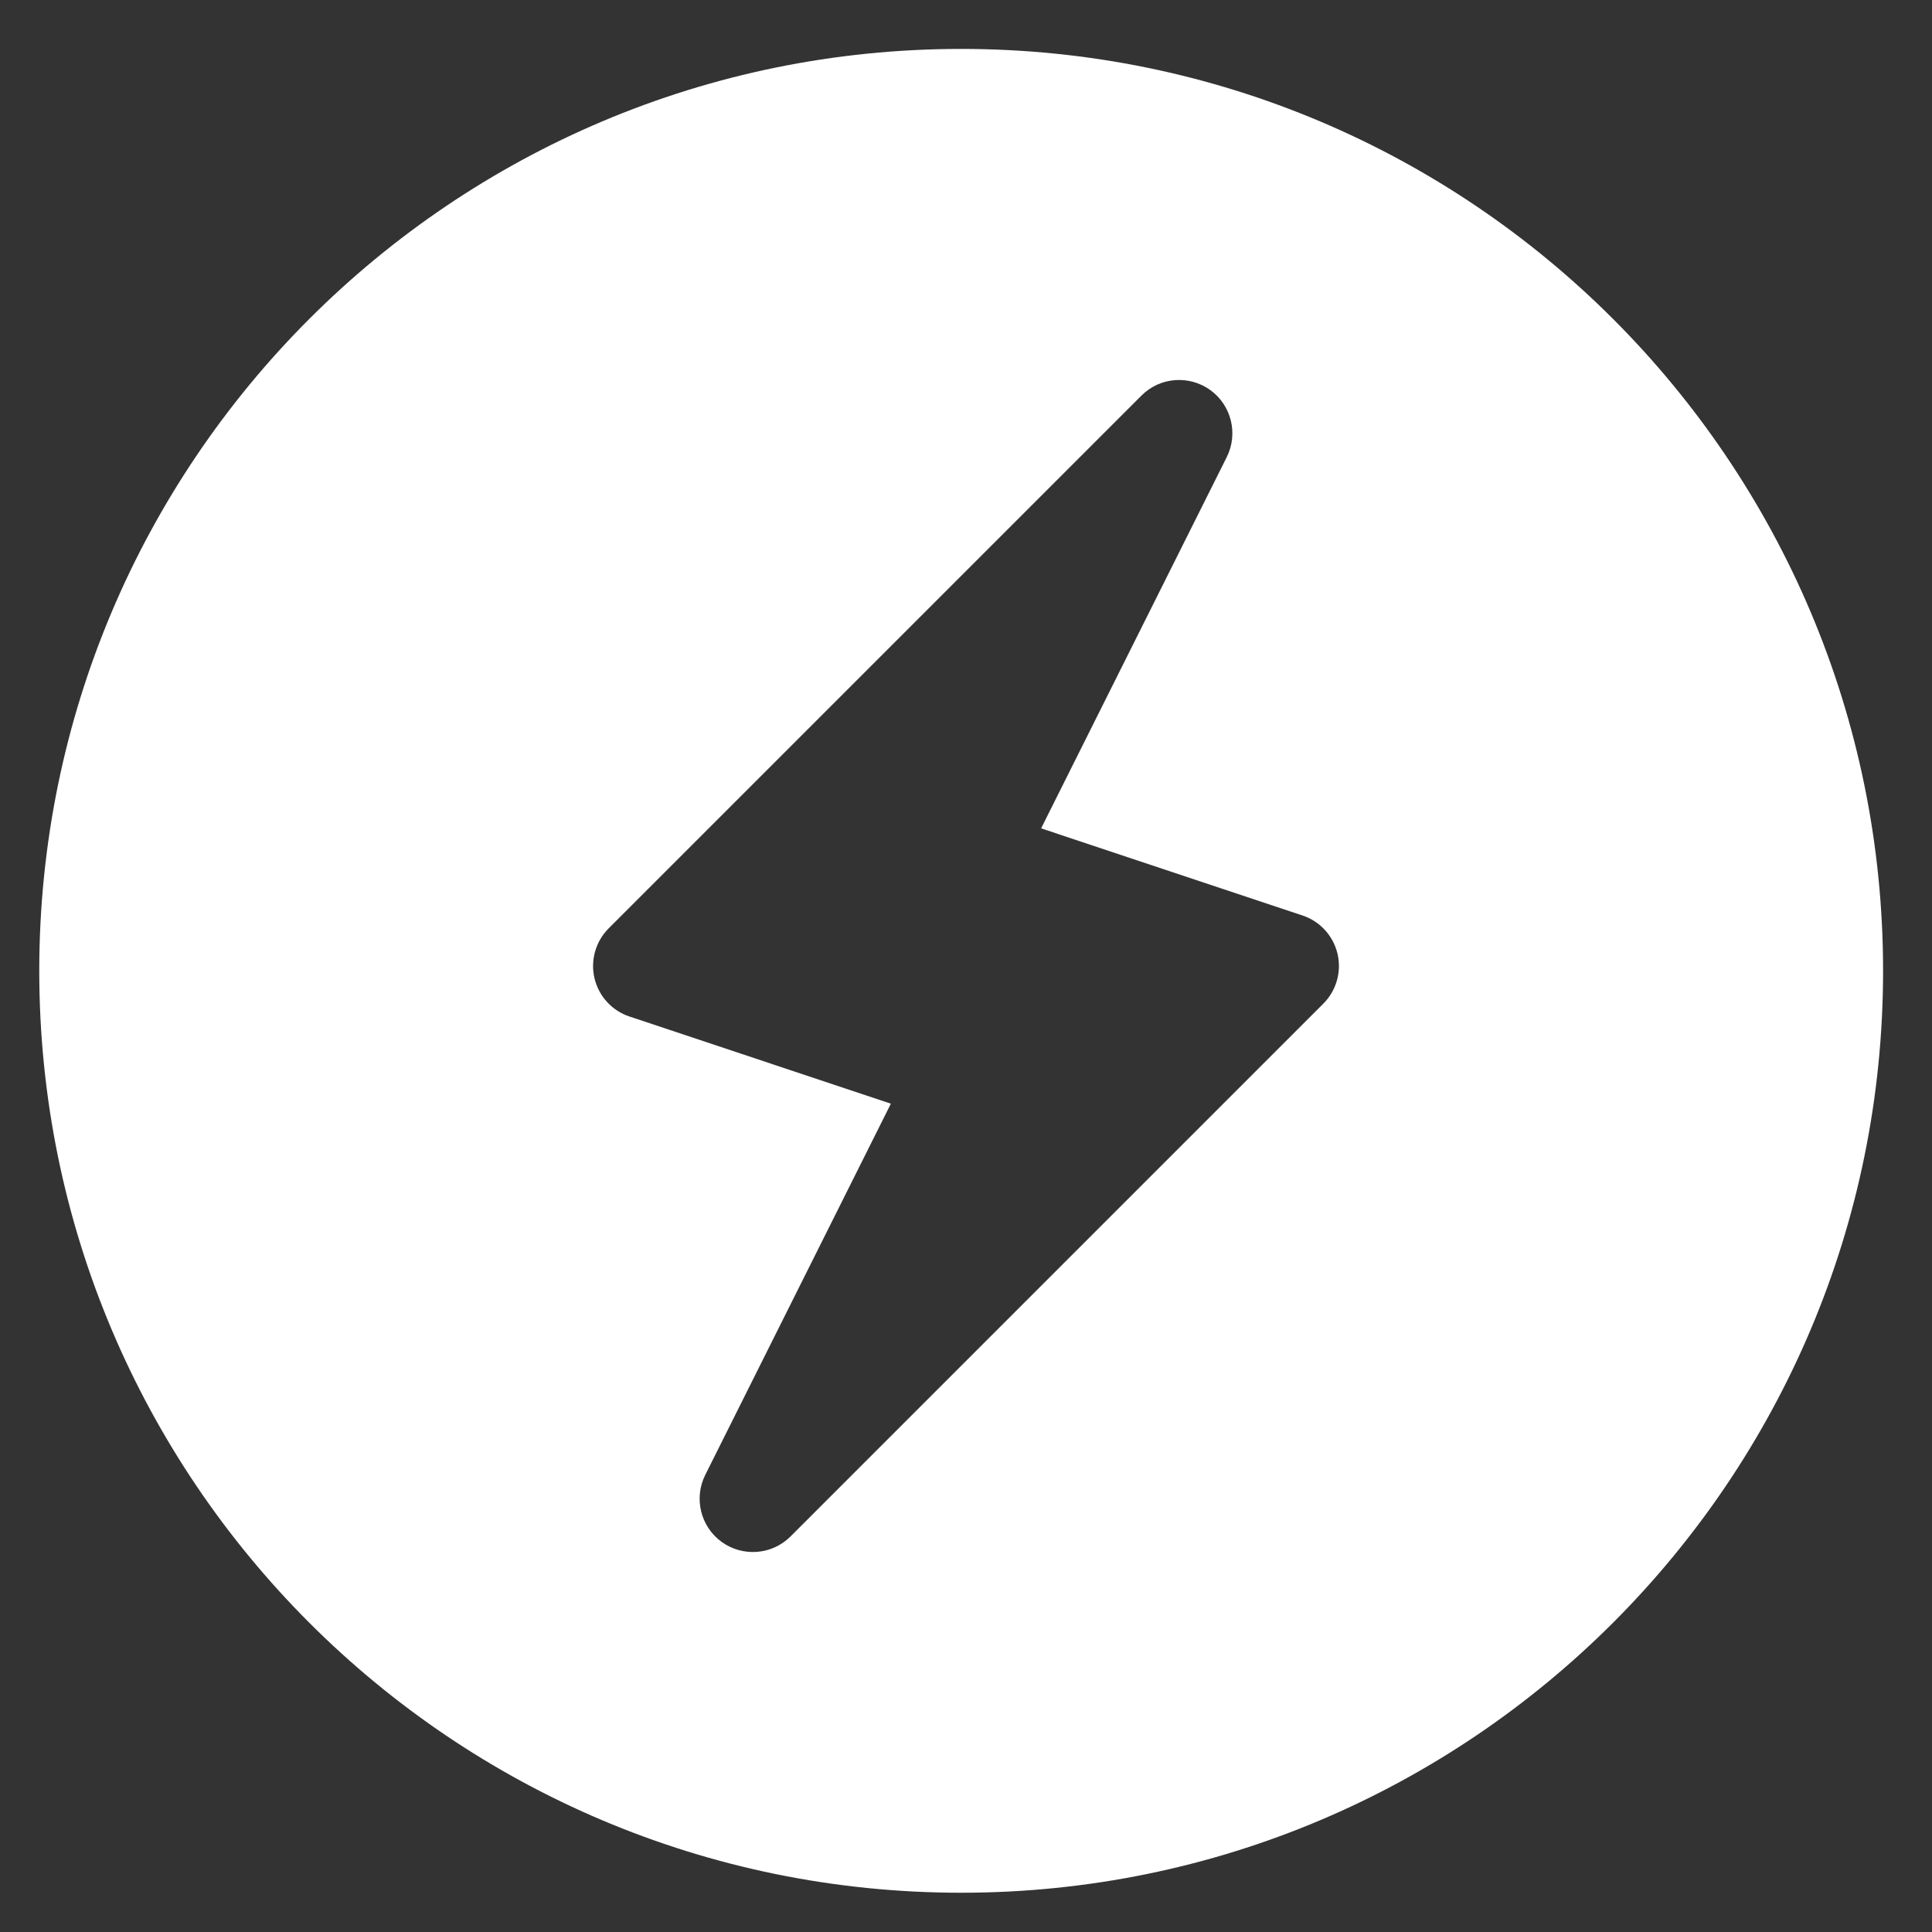
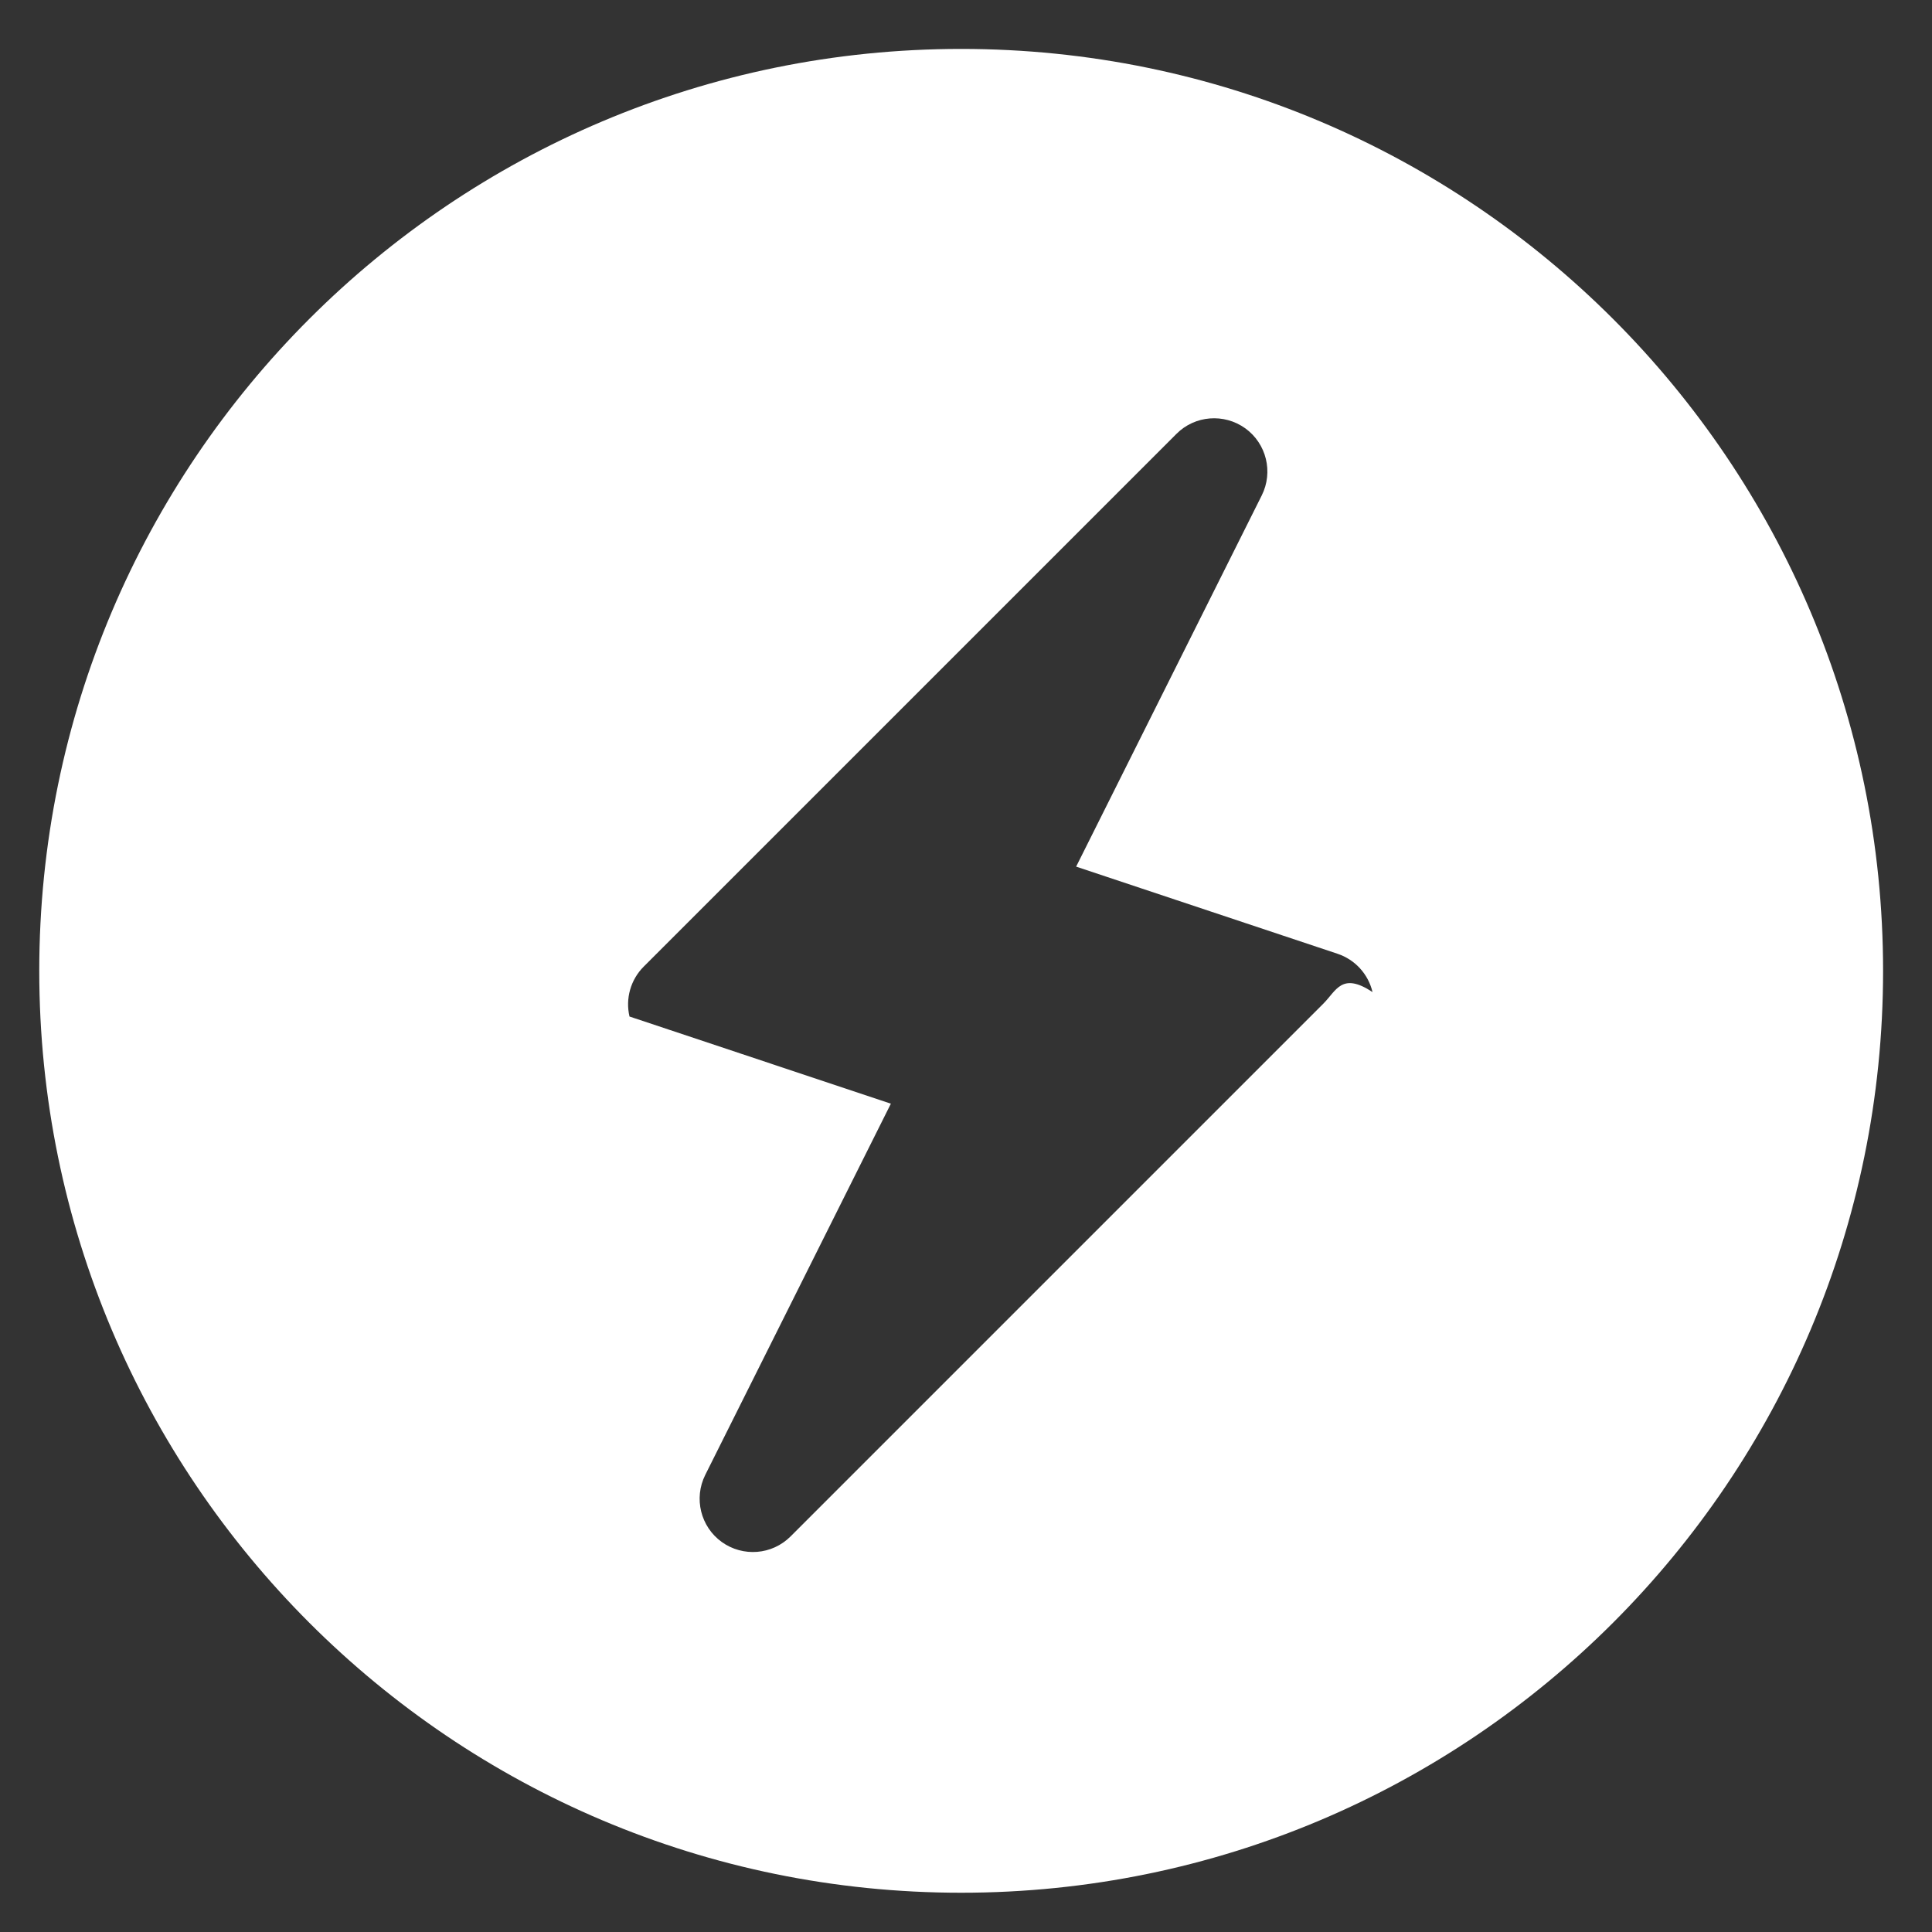
<svg xmlns="http://www.w3.org/2000/svg" version="1.1" id="Layer_1" x="0px" y="0px" width="400px" height="400px" viewBox="0 0 400 400" enable-background="new 0 0 400 400" xml:space="preserve">
  <rect x="0" y="0" width="400" height="400" fill="#333333" stroke="none" />
-   <path fill="#FFFFFF" d="M199,10.128C93.584,10.128,8.128,95.584,8.128,201S93.584,391.872,199,391.872S389.872,306.416,389.872,201  S304.416,10.128,199,10.128z M273.979,207.8L163.679,318.1c-3.84,3.838-9.859,4.299-14.25,1.151  c-4.384-3.166-5.828-9.048-3.415-13.884l38.433-76.865l-54.116-18.042c-3.629-1.206-6.366-4.2-7.249-7.927  c-0.873-3.717,0.236-7.627,2.94-10.331l110.3-110.299c3.814-3.834,9.846-4.308,14.251-1.152c4.385,3.167,5.827,9.048,3.413,13.884  l-38.432,76.864l54.117,18.042c3.628,1.206,6.364,4.201,7.247,7.928C277.792,201.188,276.682,205.096,273.979,207.8z" />
+   <path fill="#FFFFFF" d="M199,10.128C93.584,10.128,8.128,95.584,8.128,201S93.584,391.872,199,391.872S389.872,306.416,389.872,201  S304.416,10.128,199,10.128z M273.979,207.8L163.679,318.1c-3.84,3.838-9.859,4.299-14.25,1.151  c-4.384-3.166-5.828-9.048-3.415-13.884l38.433-76.865l-54.116-18.042c-0.873-3.717,0.236-7.627,2.94-10.331l110.3-110.299c3.814-3.834,9.846-4.308,14.251-1.152c4.385,3.167,5.827,9.048,3.413,13.884  l-38.432,76.864l54.117,18.042c3.628,1.206,6.364,4.201,7.247,7.928C277.792,201.188,276.682,205.096,273.979,207.8z" />
</svg>